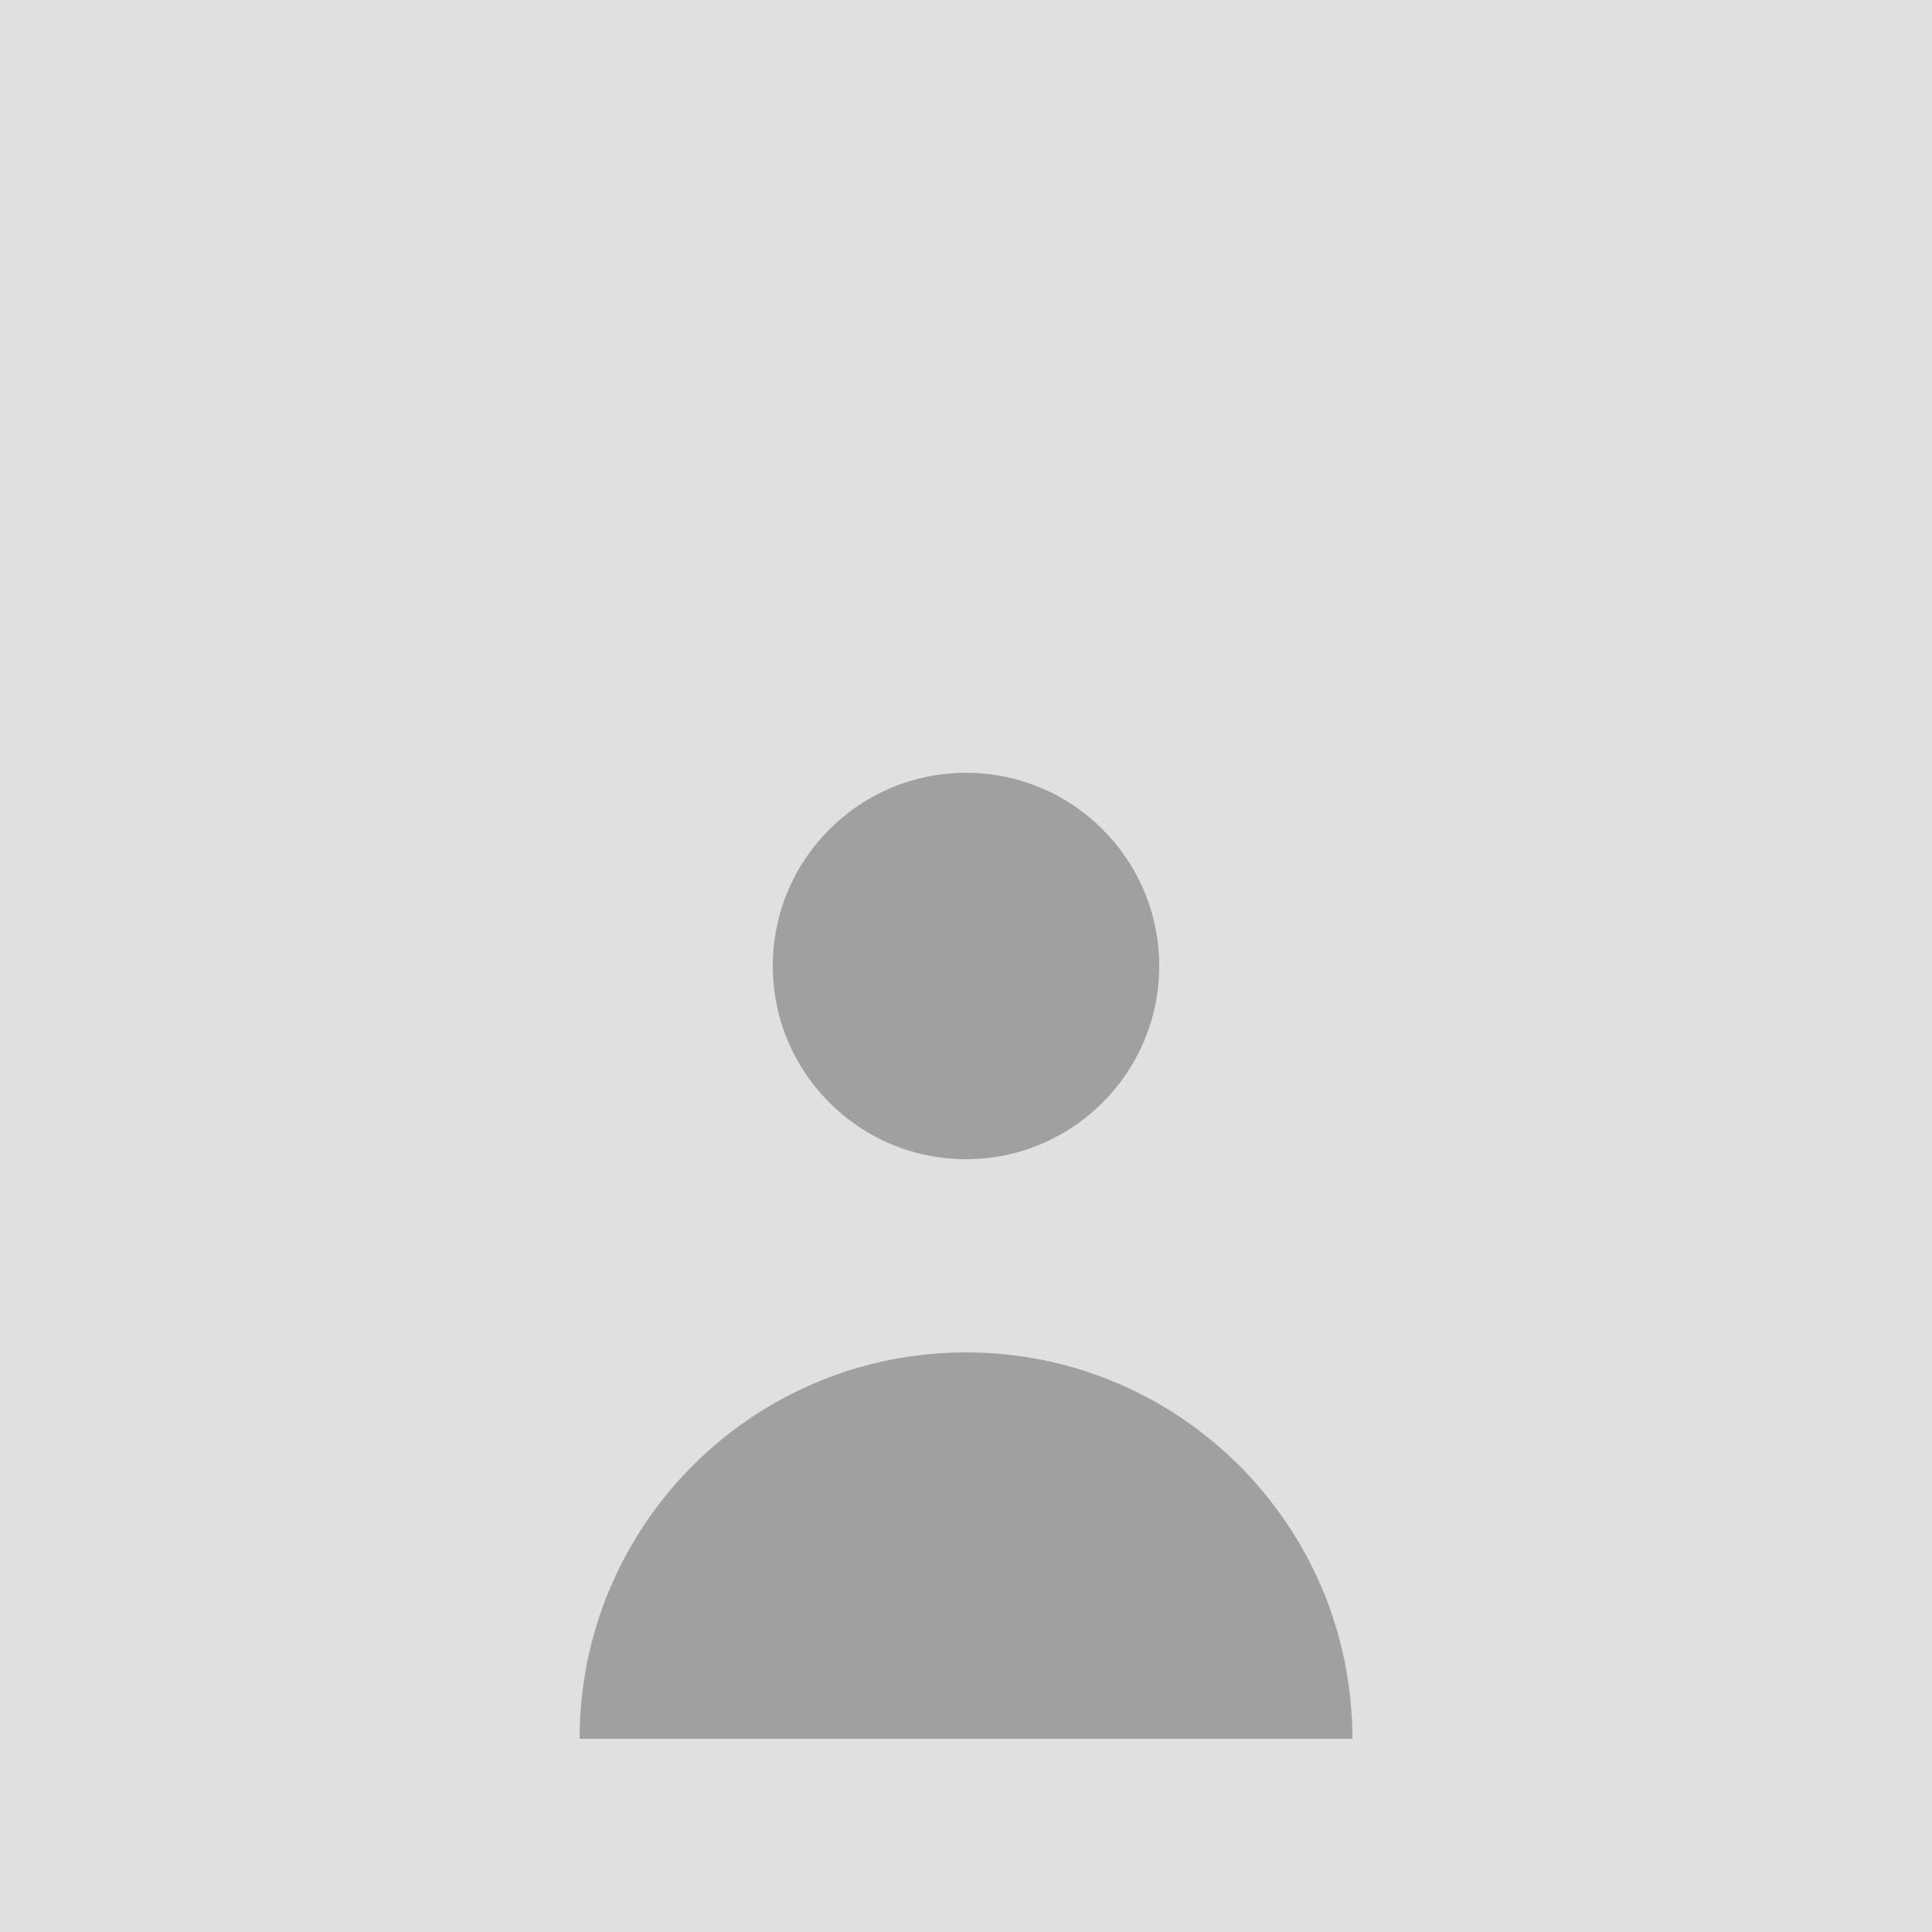
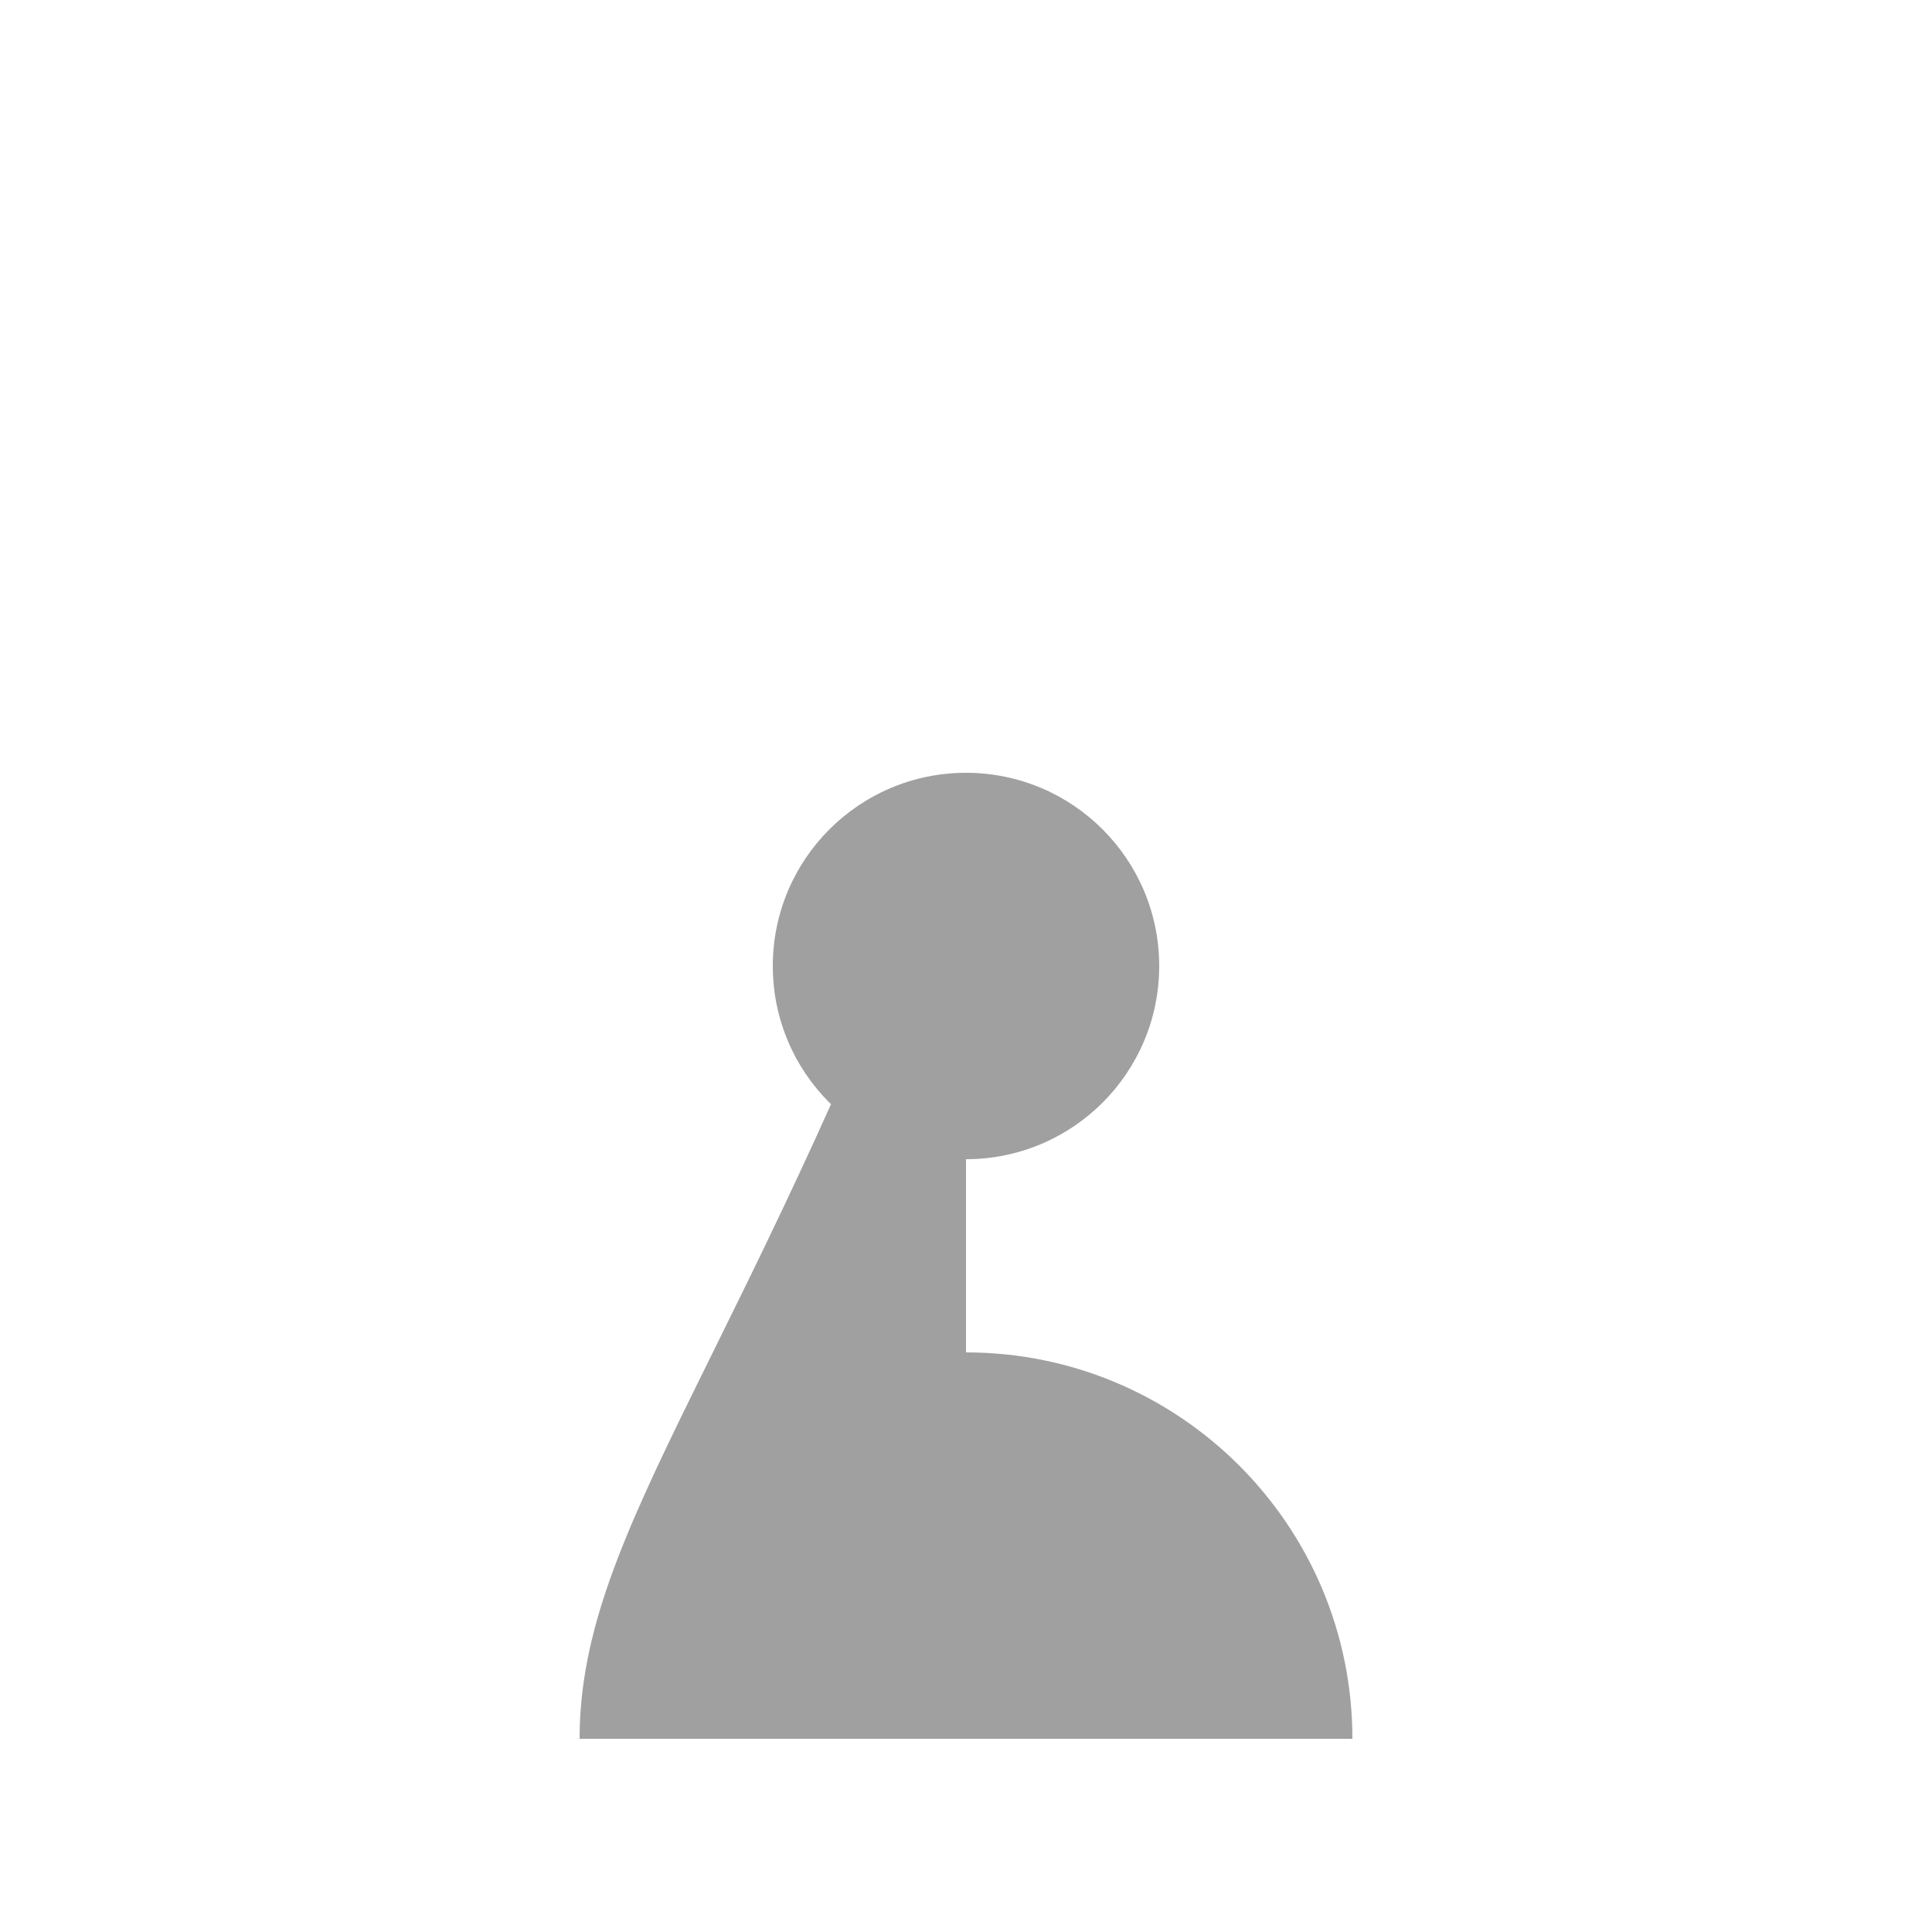
<svg xmlns="http://www.w3.org/2000/svg" width="100" height="100" viewBox="0 0 100 100" fill="none">
-   <rect width="100" height="100" fill="#E0E0E0" />
-   <path d="M50 40C44.477 40 40 44.477 40 50C40 55.523 44.477 60 50 60C55.523 60 60 55.523 60 50C60 44.477 55.523 40 50 40ZM50 70C38.954 70 30 78.954 30 90H70C70 78.954 61.046 70 50 70Z" fill="#A0A0A0" />
+   <path d="M50 40C44.477 40 40 44.477 40 50C40 55.523 44.477 60 50 60C55.523 60 60 55.523 60 50C60 44.477 55.523 40 50 40ZC38.954 70 30 78.954 30 90H70C70 78.954 61.046 70 50 70Z" fill="#A0A0A0" />
</svg>